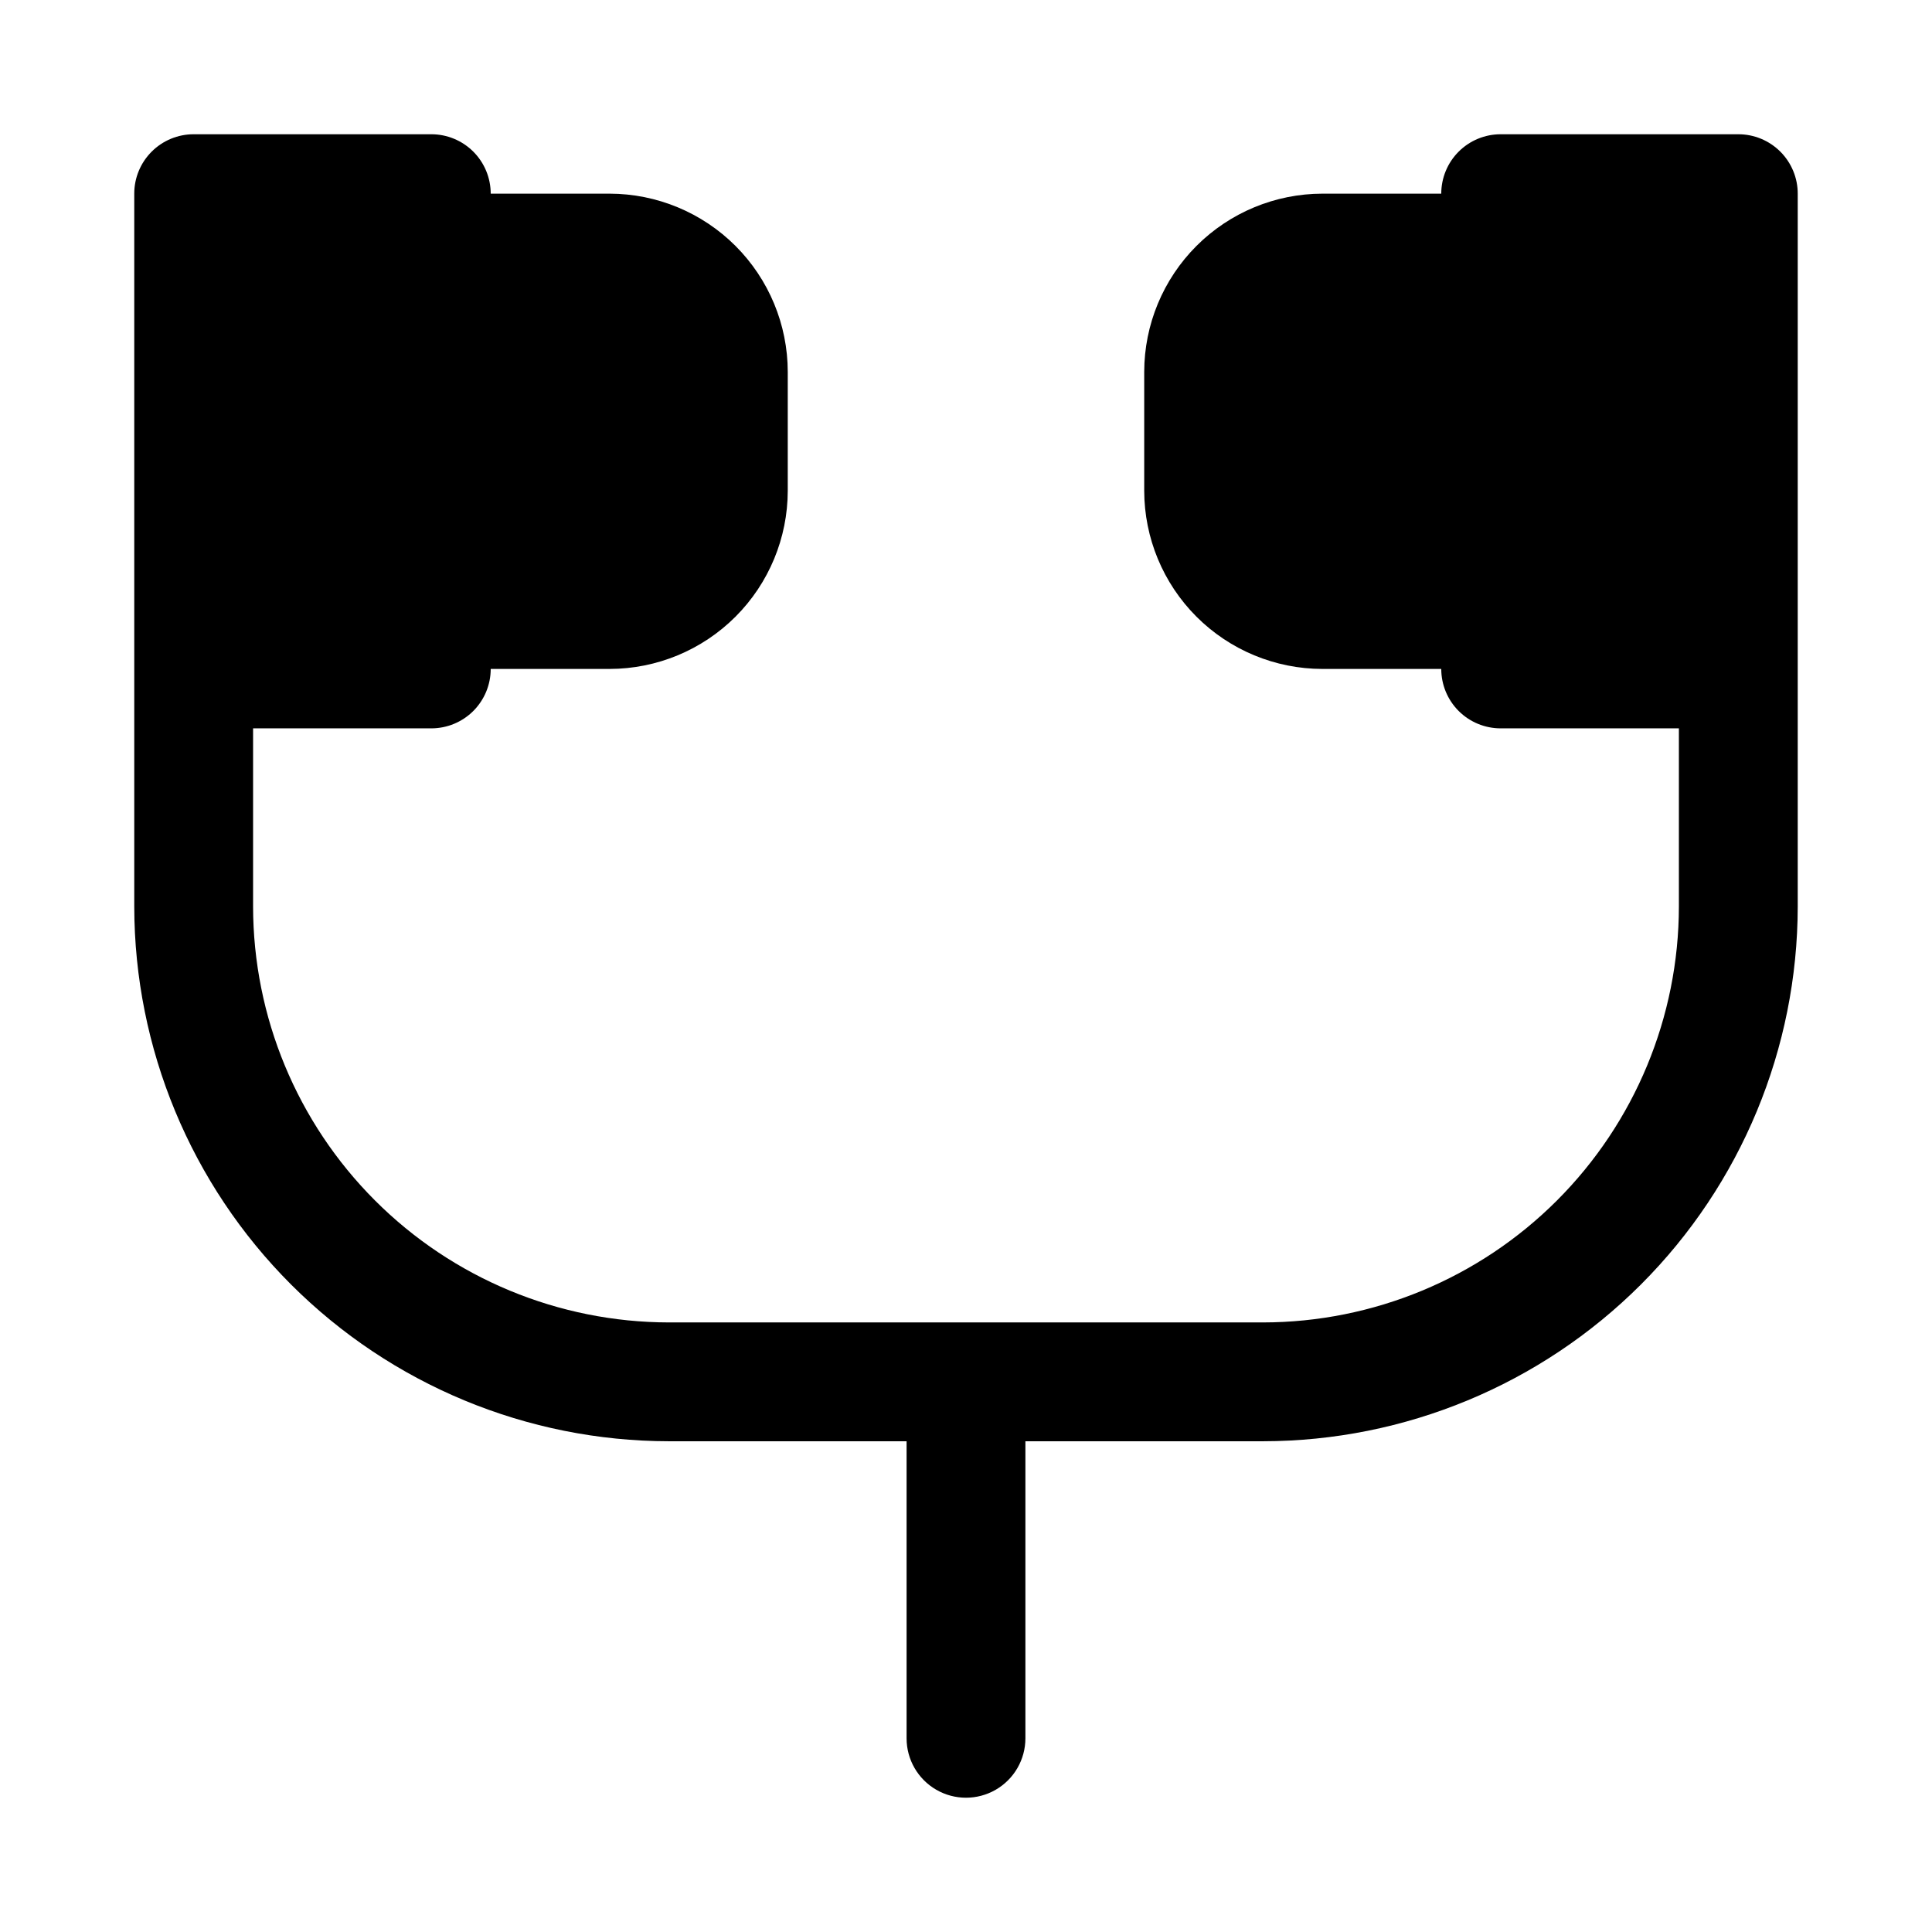
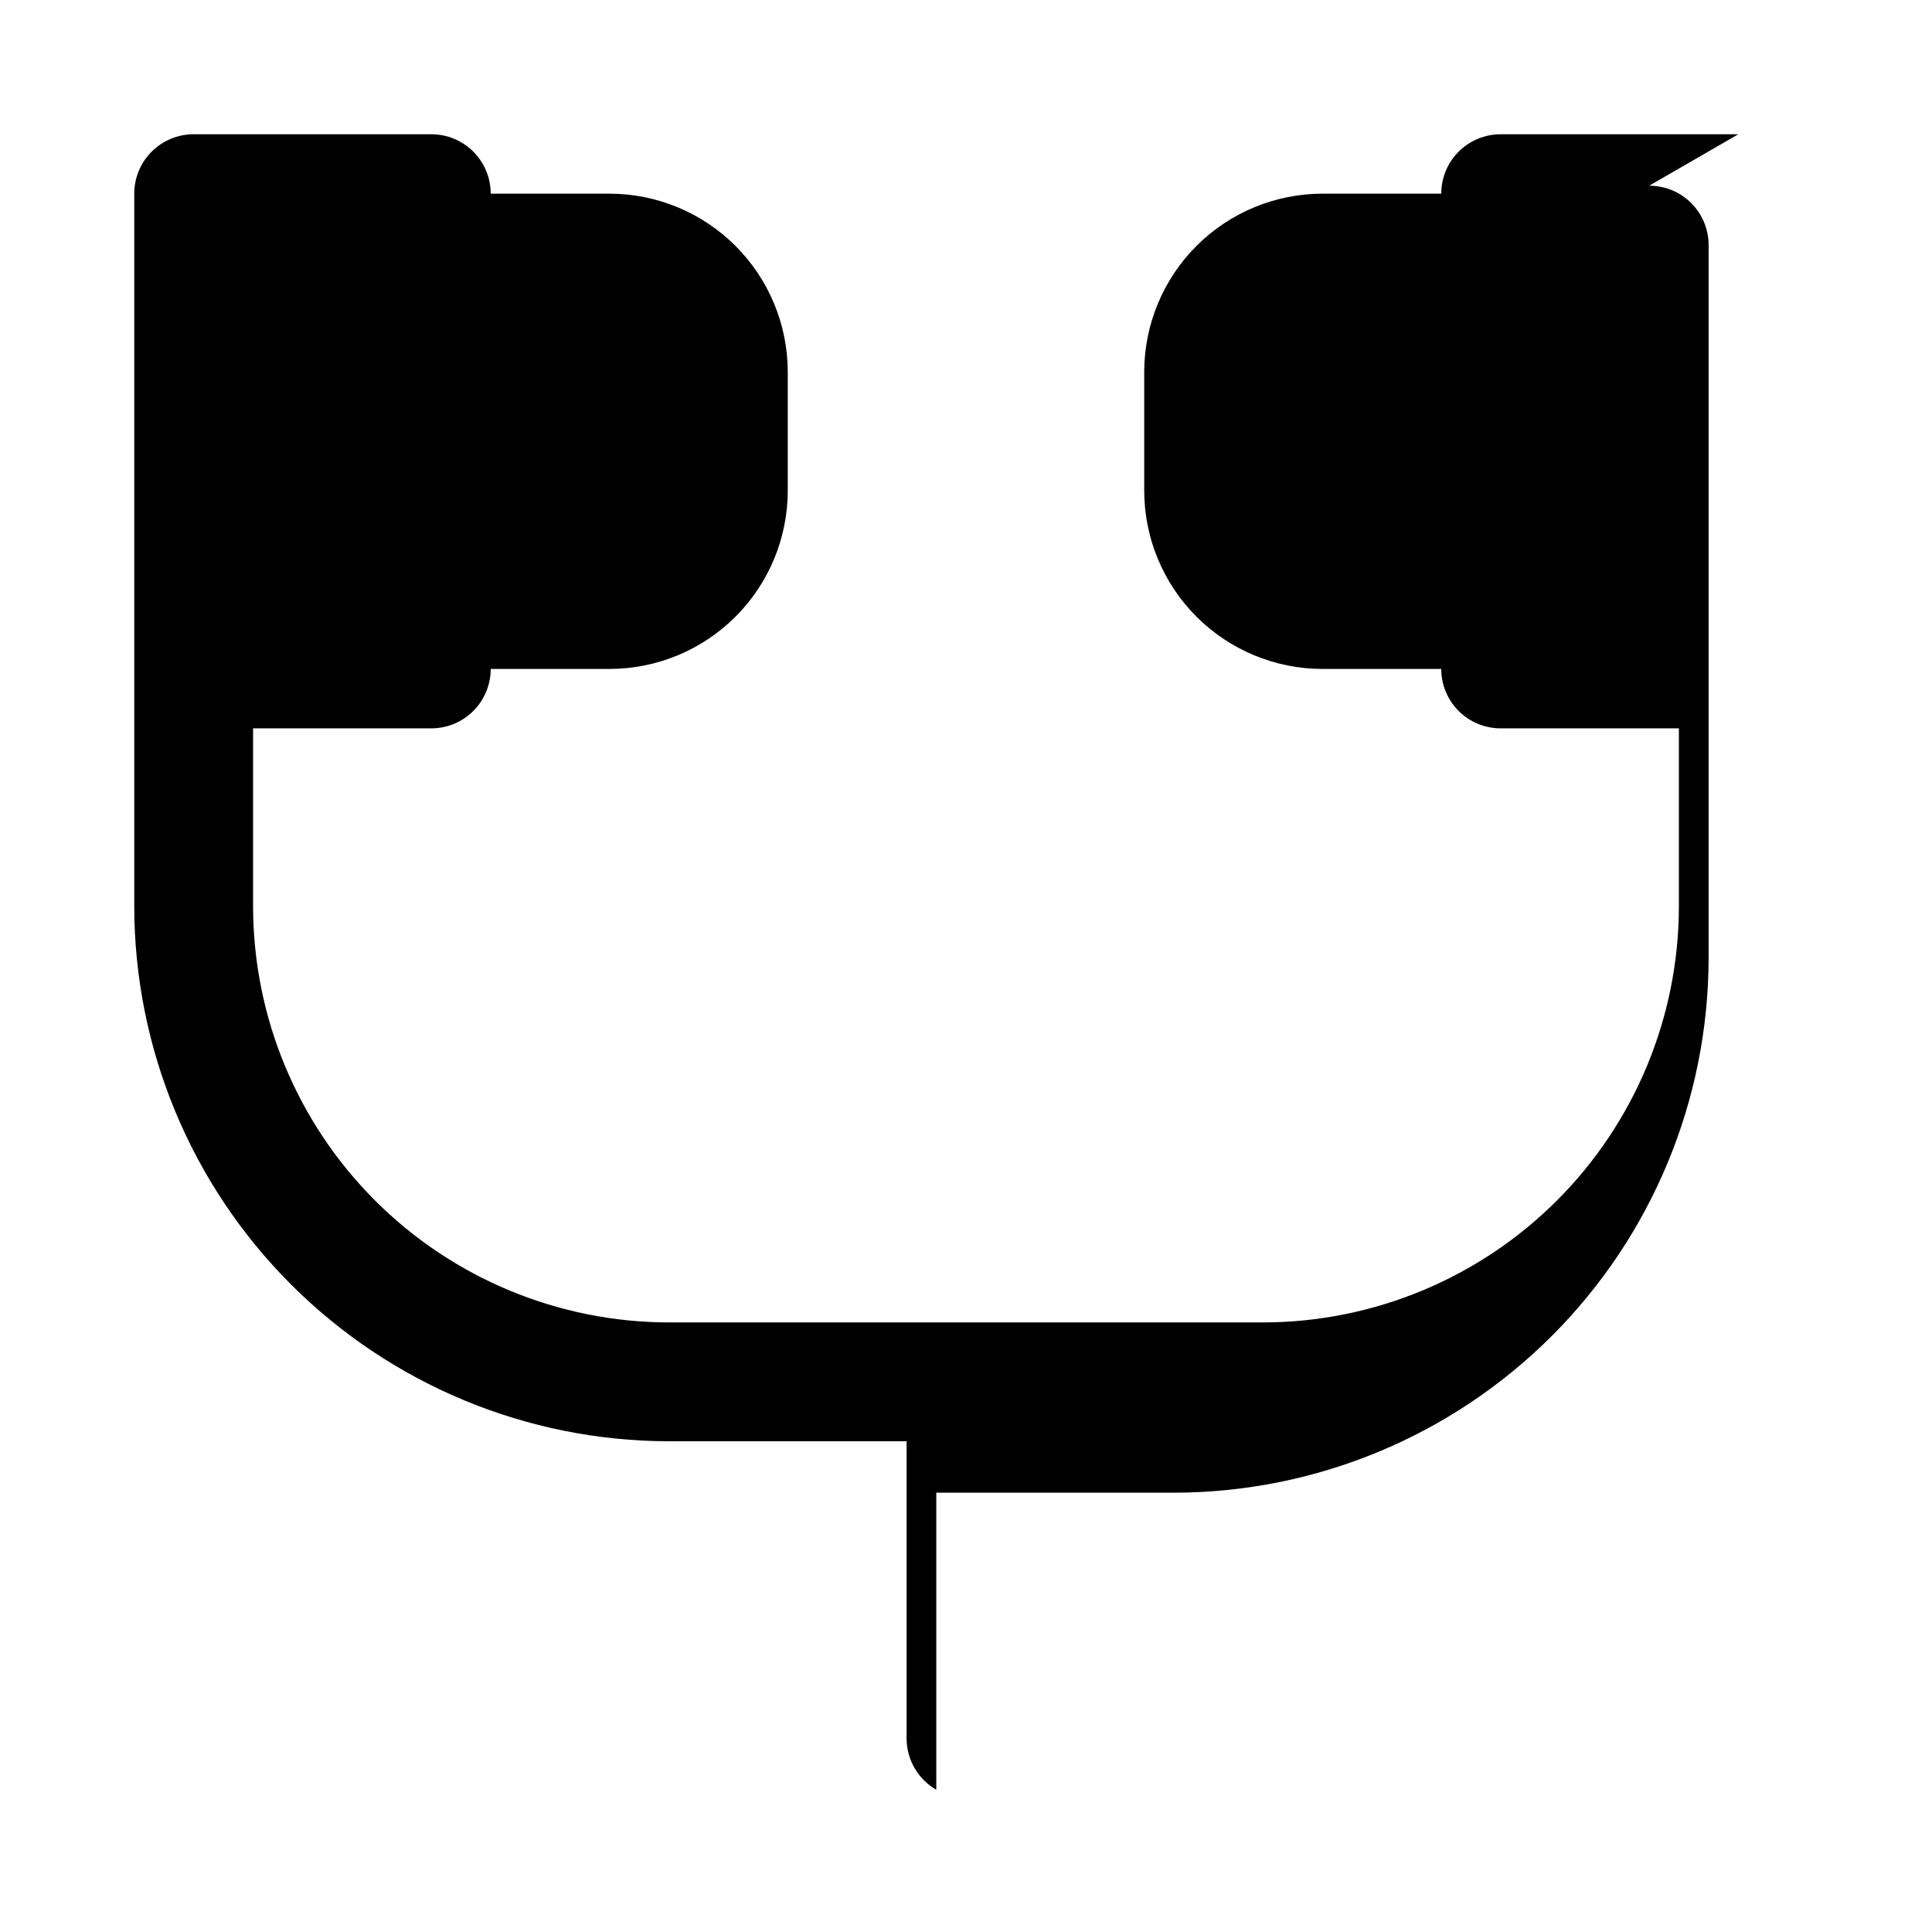
<svg xmlns="http://www.w3.org/2000/svg" fill="#000000" width="800px" height="800px" version="1.1" viewBox="144 144 512 512">
-   <path d="m604.67 179.58h-62.977c-4.176-0.004-8.184 1.656-11.137 4.609s-4.609 6.957-4.609 11.133h-31.488c-12.52 0.016-24.527 4.996-33.383 13.852-8.852 8.855-13.832 20.859-13.848 33.383v31.488c0.016 12.523 4.996 24.527 13.848 33.383 8.855 8.855 20.863 13.836 33.383 13.848h31.488c0 4.176 1.656 8.184 4.609 11.137 2.953 2.953 6.961 4.609 11.137 4.609h47.23v47.23c-0.035 29.219-11.656 57.23-32.316 77.891-20.66 20.66-48.672 32.281-77.891 32.316h-157.44c-29.219-0.035-57.23-11.656-77.891-32.316-20.66-20.66-32.281-48.672-32.316-77.891v-47.23h47.23c4.176 0 8.184-1.656 11.137-4.609 2.953-2.953 4.609-6.961 4.609-11.137h31.488c12.523-0.012 24.527-4.992 33.383-13.848 8.855-8.855 13.836-20.859 13.848-33.383v-31.488c-0.012-12.523-4.992-24.527-13.848-33.383s-20.859-13.836-33.383-13.852h-31.488c0-4.176-1.656-8.18-4.609-11.133s-6.961-4.613-11.137-4.609h-62.977c-4.176-0.004-8.18 1.656-11.133 4.609s-4.613 6.957-4.609 11.133v188.93c0.043 37.566 14.984 73.586 41.547 100.15 26.566 26.566 62.582 41.508 100.15 41.547h62.977v78.723c0 5.625 3 10.82 7.871 13.633s10.875 2.812 15.746 0 7.871-8.008 7.871-13.633v-78.723h62.977c37.566-0.039 73.586-14.98 100.15-41.547 26.562-26.562 41.508-62.582 41.547-100.15v-188.93c0.004-4.176-1.656-8.18-4.609-11.133-2.953-2.953-6.957-4.613-11.133-4.609z" />
+   <path d="m604.67 179.58h-62.977c-4.176-0.004-8.184 1.656-11.137 4.609s-4.609 6.957-4.609 11.133h-31.488c-12.52 0.016-24.527 4.996-33.383 13.852-8.852 8.855-13.832 20.859-13.848 33.383v31.488c0.016 12.523 4.996 24.527 13.848 33.383 8.855 8.855 20.863 13.836 33.383 13.848h31.488c0 4.176 1.656 8.184 4.609 11.137 2.953 2.953 6.961 4.609 11.137 4.609h47.23v47.23c-0.035 29.219-11.656 57.23-32.316 77.891-20.66 20.66-48.672 32.281-77.891 32.316h-157.44c-29.219-0.035-57.23-11.656-77.891-32.316-20.66-20.66-32.281-48.672-32.316-77.891v-47.23h47.23c4.176 0 8.184-1.656 11.137-4.609 2.953-2.953 4.609-6.961 4.609-11.137h31.488c12.523-0.012 24.527-4.992 33.383-13.848 8.855-8.855 13.836-20.859 13.848-33.383v-31.488c-0.012-12.523-4.992-24.527-13.848-33.383s-20.859-13.836-33.383-13.852h-31.488c0-4.176-1.656-8.18-4.609-11.133s-6.961-4.613-11.137-4.609h-62.977c-4.176-0.004-8.18 1.656-11.133 4.609s-4.613 6.957-4.609 11.133v188.93c0.043 37.566 14.984 73.586 41.547 100.15 26.566 26.566 62.582 41.508 100.15 41.547h62.977v78.723c0 5.625 3 10.82 7.871 13.633v-78.723h62.977c37.566-0.039 73.586-14.98 100.15-41.547 26.562-26.562 41.508-62.582 41.547-100.15v-188.93c0.004-4.176-1.656-8.18-4.609-11.133-2.953-2.953-6.957-4.613-11.133-4.609z" />
</svg>